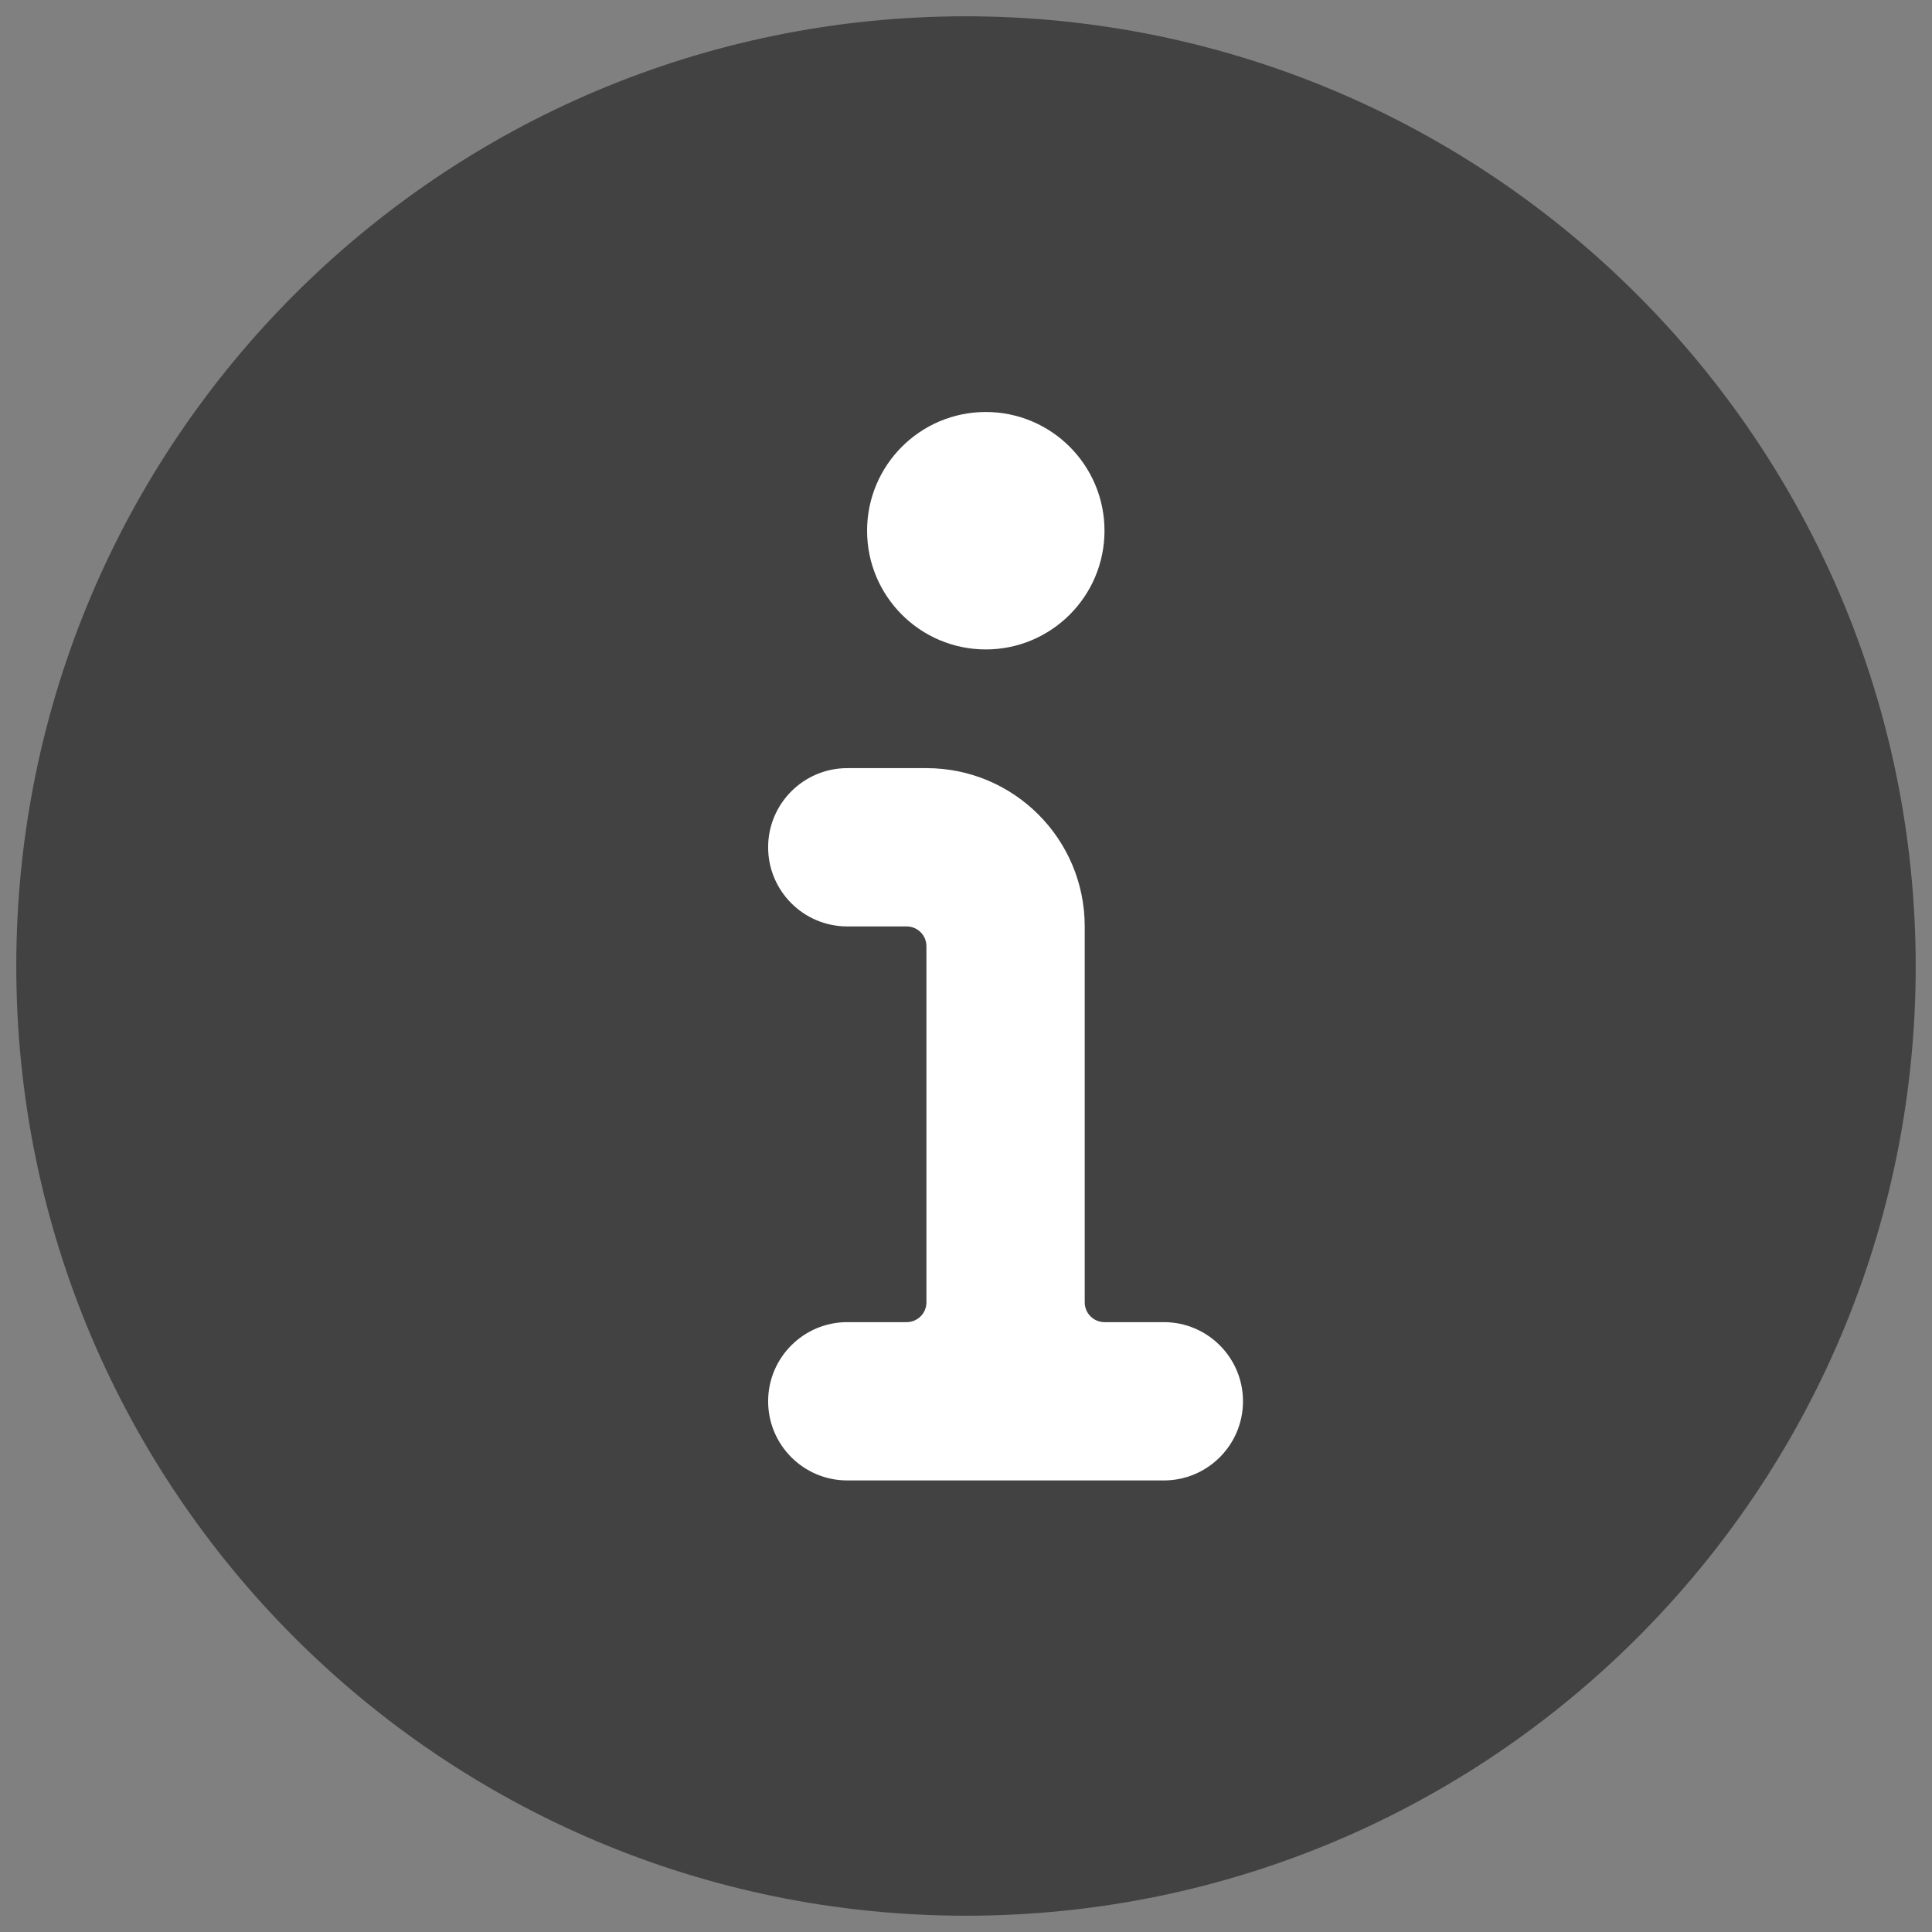
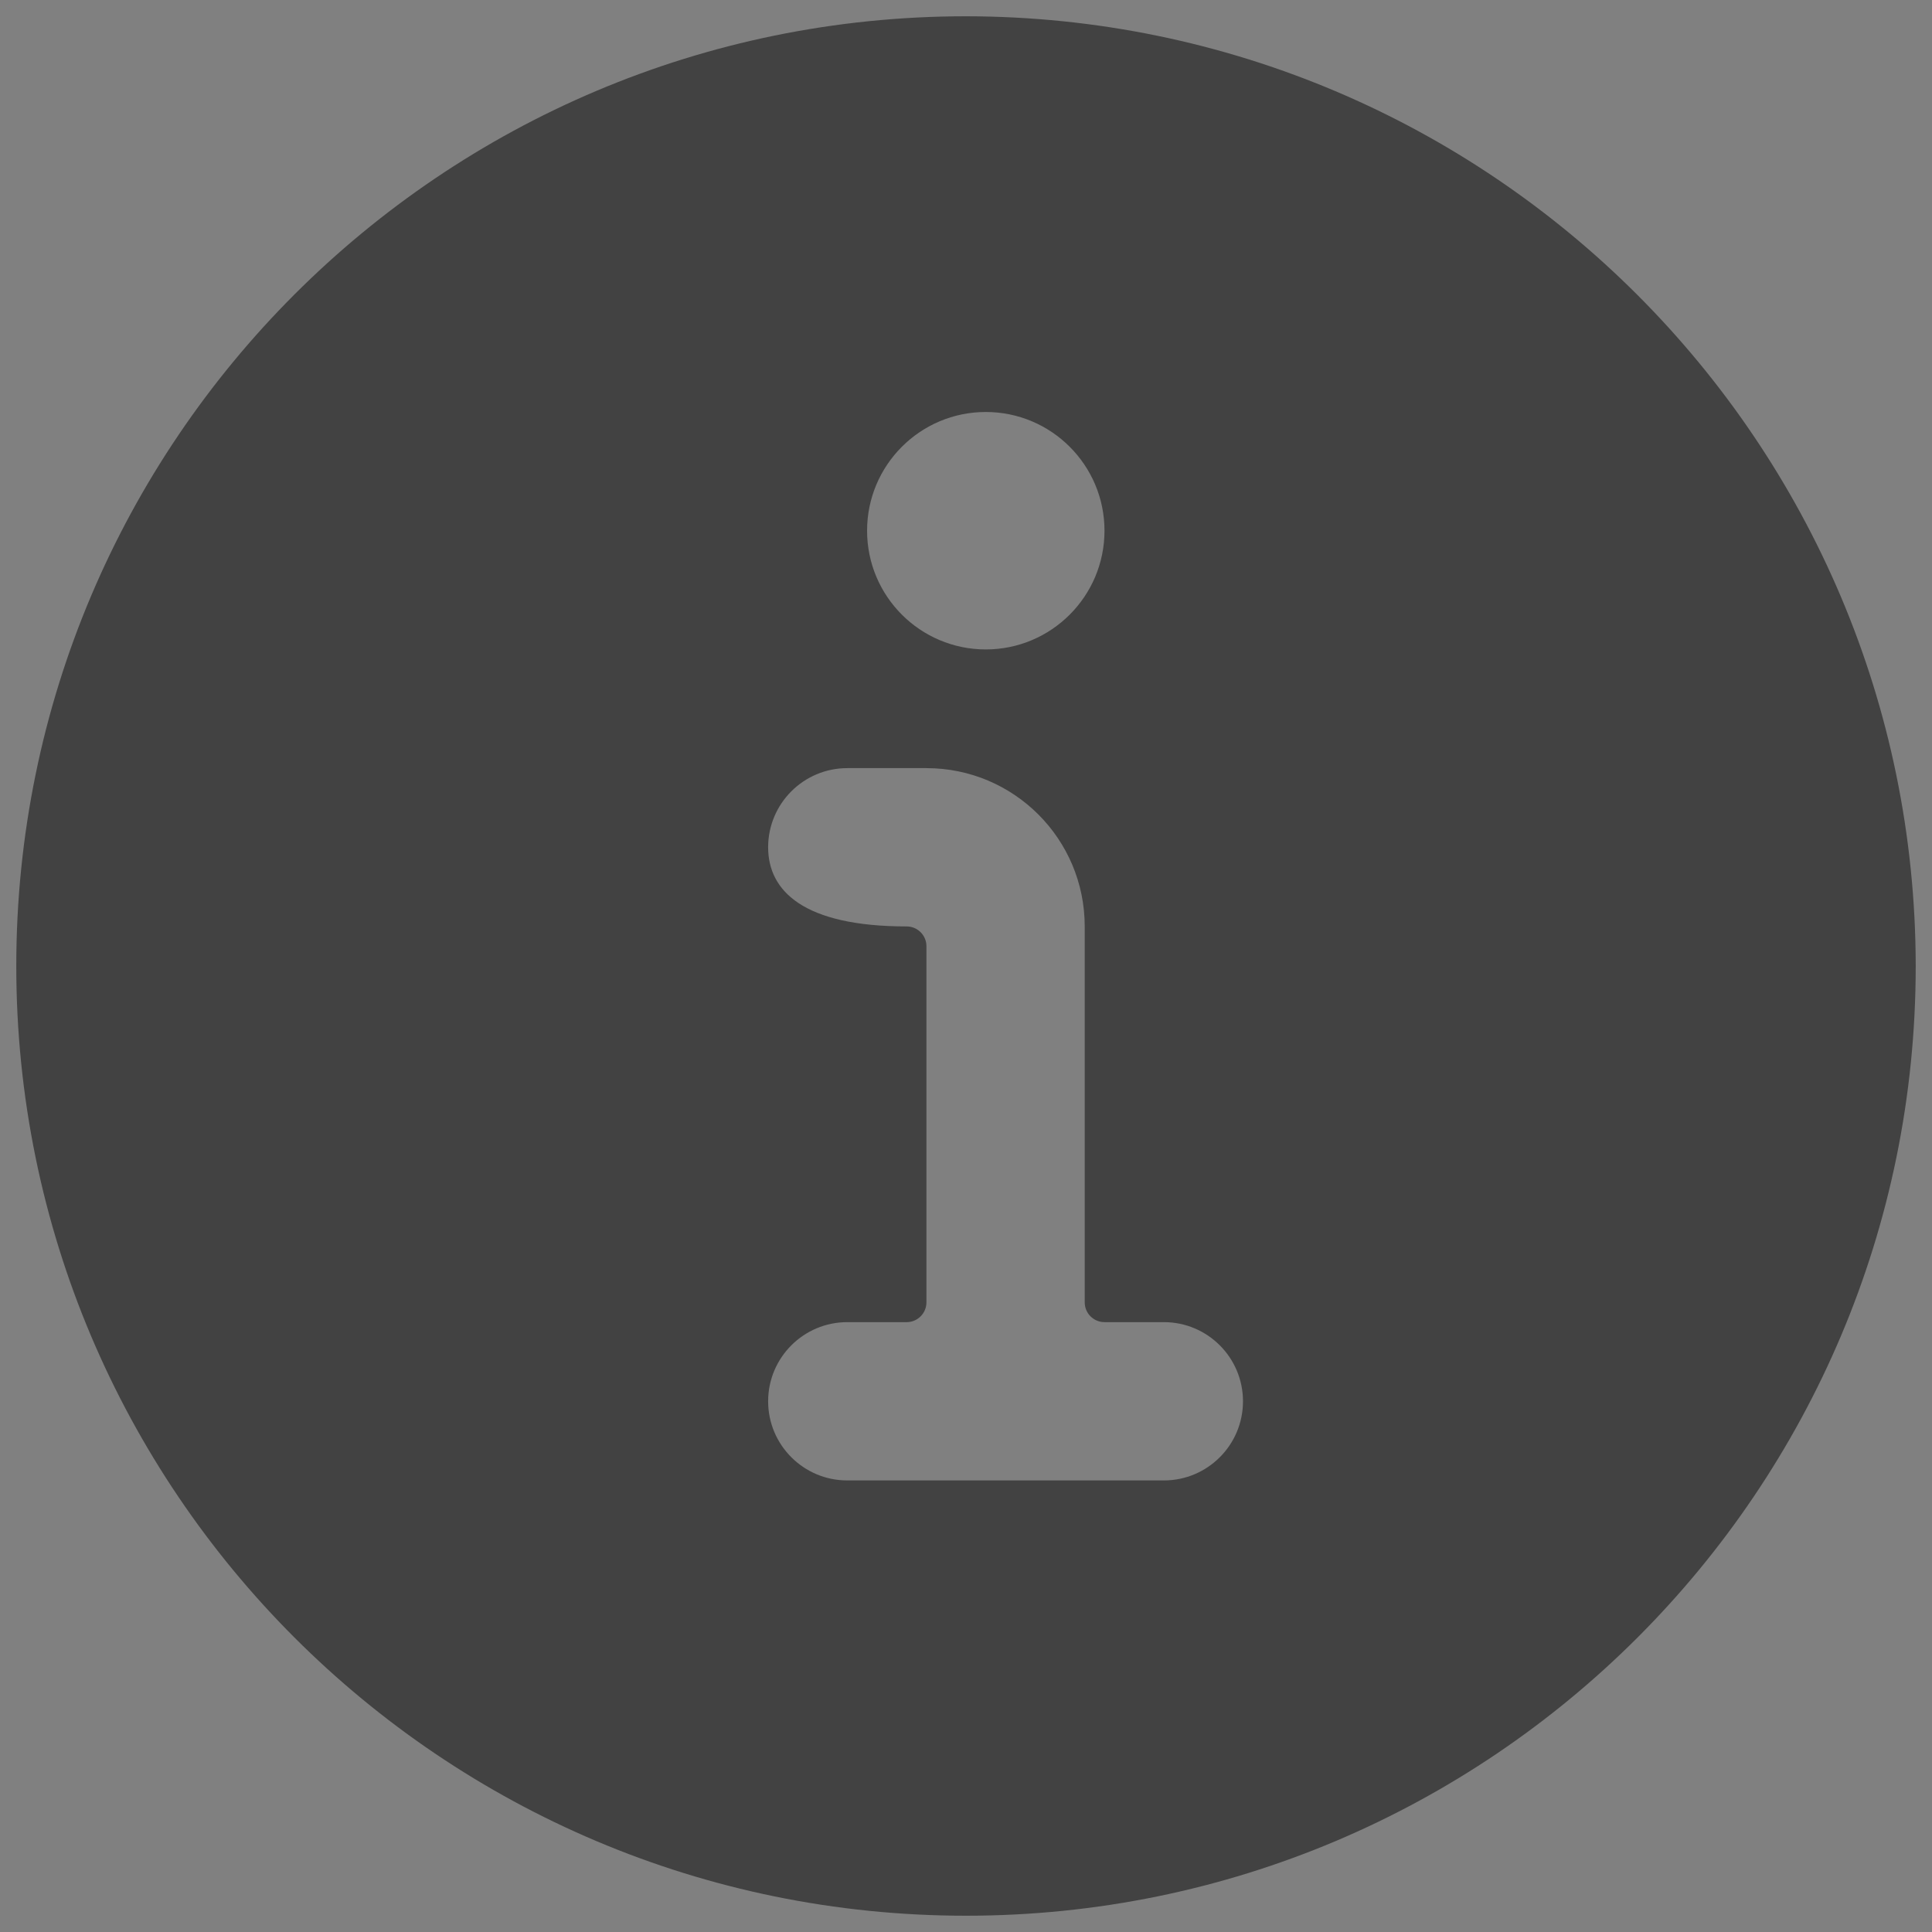
<svg xmlns="http://www.w3.org/2000/svg" width="89px" height="89px" viewBox="0 0 89 89" version="1.1">
  <rect x="0" y="0" width="89" height="89" fill="#808080" stroke="none" />
  <title>Group</title>
  <desc>Created with Sketch.</desc>
  <g id="Page-1" stroke="none" stroke-width="1" fill="none" fill-rule="evenodd">
    <g id="Group" transform="translate(-8, -8)">
-       <rect id="Rectangle" fill="#FFFFFF" x="35" y="21" width="36" height="60" />
      <g id="Icons-/-General-/-Info" fill="#424242">
-         <path d="M52.5,8.75 C28.339,8.75 8.75,28.339 8.75,52.5 C8.75,76.661 28.339,96.25 52.5,96.25 C76.661,96.25 96.25,76.661 96.25,52.5 C96.224,28.35 76.65,8.776 52.5,8.75 Z M53.411,26.979 C56.43,26.979 58.88,29.429 58.88,32.448 C58.88,35.467 56.43,37.917 53.411,37.917 C50.393,37.917 47.943,35.467 47.943,32.448 C47.943,29.429 50.393,26.979 53.411,26.979 Z M61.615,76.198 L47.031,76.198 C45.019,76.198 43.385,74.565 43.385,72.552 C43.385,70.54 45.019,68.906 47.031,68.906 L49.766,68.906 C50.269,68.906 50.677,68.498 50.677,67.995 L50.677,51.589 C50.677,51.085 50.269,50.677 49.766,50.677 L47.031,50.677 C45.019,50.677 43.385,49.044 43.385,47.031 C43.385,45.019 45.019,43.385 47.031,43.385 L50.677,43.385 C54.706,43.385 57.969,46.648 57.969,50.677 L57.969,67.995 C57.969,68.498 58.377,68.906 58.88,68.906 L61.615,68.906 C63.627,68.906 65.26,70.54 65.26,72.552 C65.26,74.565 63.627,76.198 61.615,76.198 Z" id="info" />
+         <path d="M52.5,8.75 C28.339,8.75 8.75,28.339 8.75,52.5 C8.75,76.661 28.339,96.25 52.5,96.25 C76.661,96.25 96.25,76.661 96.25,52.5 C96.224,28.35 76.65,8.776 52.5,8.75 Z M53.411,26.979 C56.43,26.979 58.88,29.429 58.88,32.448 C58.88,35.467 56.43,37.917 53.411,37.917 C50.393,37.917 47.943,35.467 47.943,32.448 C47.943,29.429 50.393,26.979 53.411,26.979 Z M61.615,76.198 L47.031,76.198 C45.019,76.198 43.385,74.565 43.385,72.552 C43.385,70.54 45.019,68.906 47.031,68.906 L49.766,68.906 C50.269,68.906 50.677,68.498 50.677,67.995 L50.677,51.589 C50.677,51.085 50.269,50.677 49.766,50.677 C45.019,50.677 43.385,49.044 43.385,47.031 C43.385,45.019 45.019,43.385 47.031,43.385 L50.677,43.385 C54.706,43.385 57.969,46.648 57.969,50.677 L57.969,67.995 C57.969,68.498 58.377,68.906 58.88,68.906 L61.615,68.906 C63.627,68.906 65.26,70.54 65.26,72.552 C65.26,74.565 63.627,76.198 61.615,76.198 Z" id="info" />
      </g>
    </g>
  </g>
</svg>